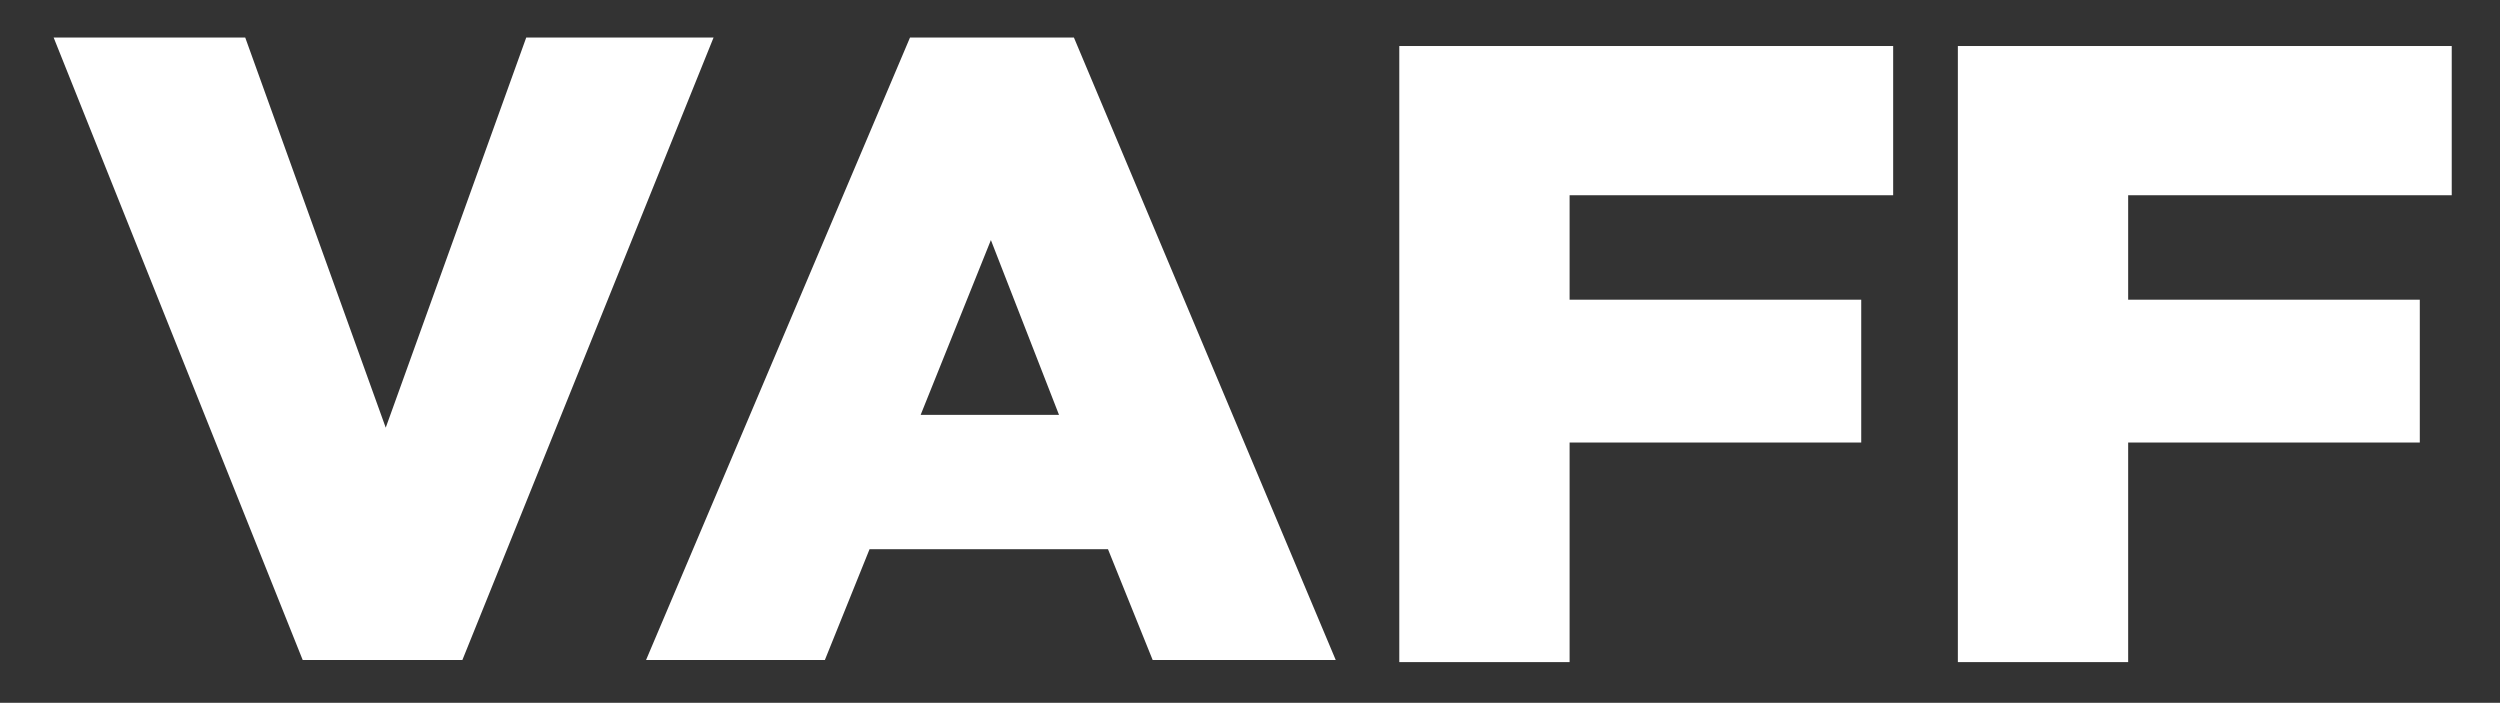
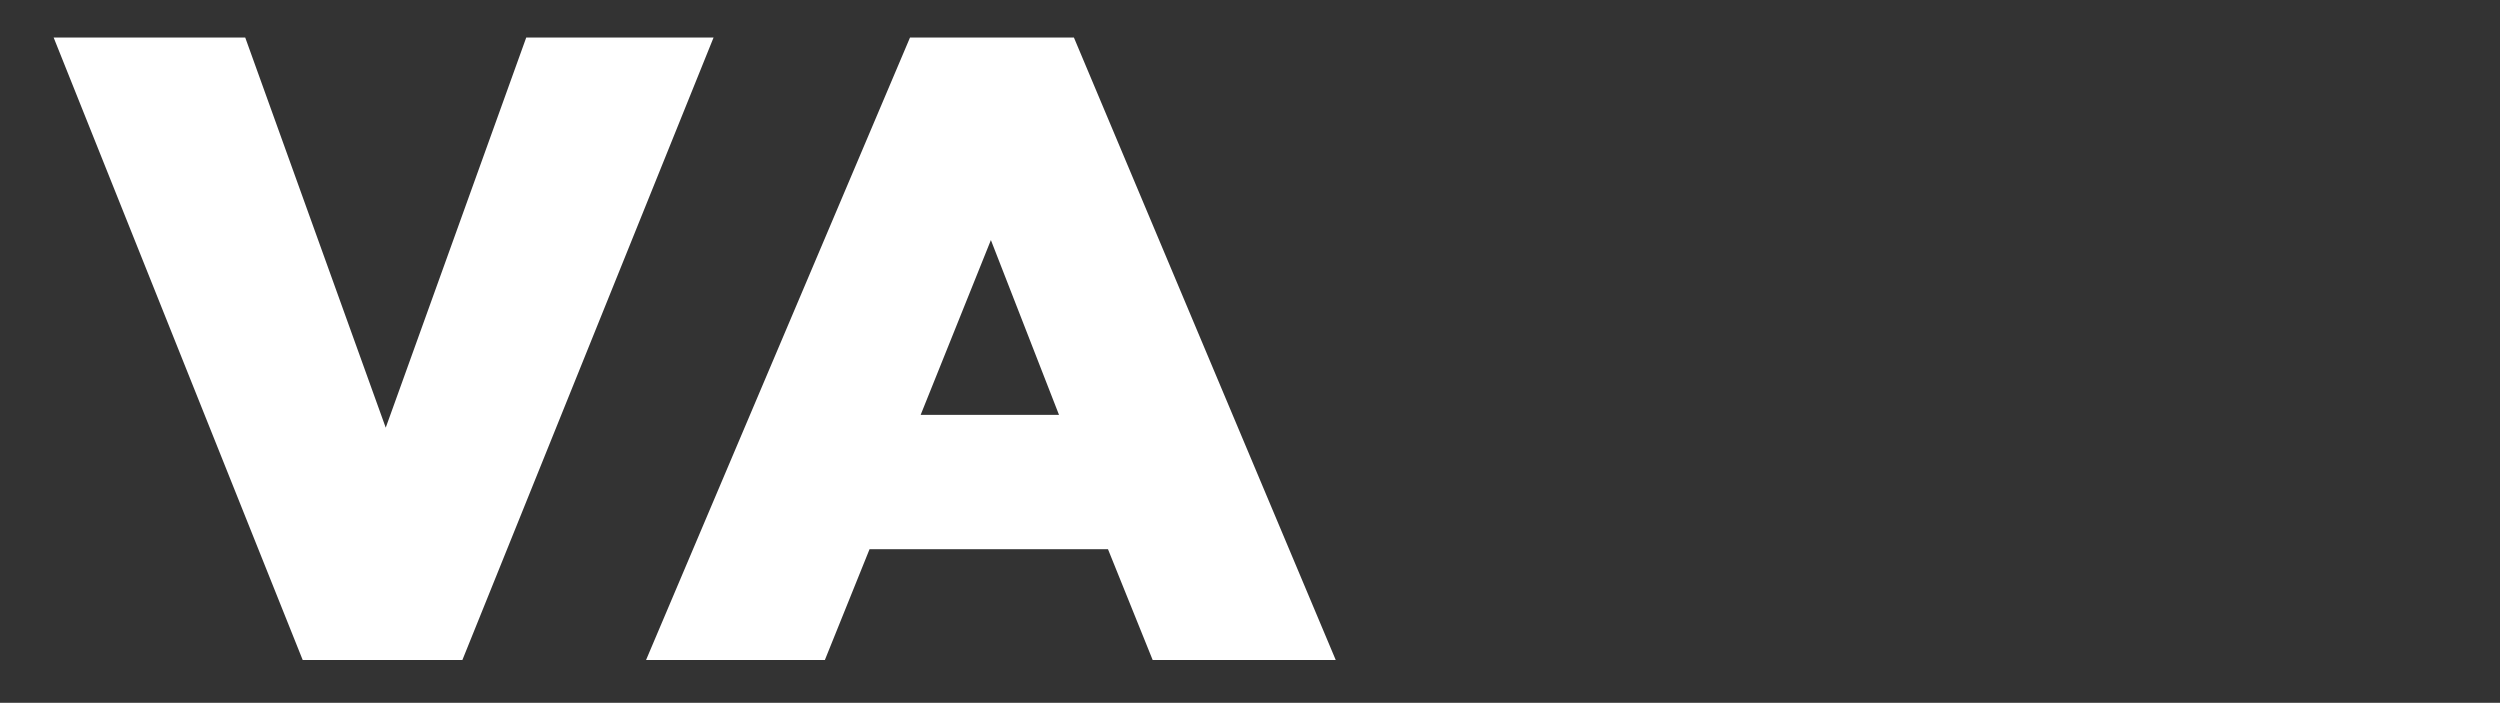
<svg xmlns="http://www.w3.org/2000/svg" width="466" height="131" viewBox="0 0 466 131" fill="none">
  <rect x="0" y="0" width="466" height="131" fill="#333333" stroke="none" />
  <path d="M10 7H45.712L71.9 79.717L98.089 7H133.007L86.185 123.03H56.425L10 7Z" fill="white" />
  <path d="M169.625 7H200.178L248.984 123.03H214.86L206.527 102.367H162.086L153.753 123.03H120.422L169.625 7ZM197.4 77.333L184.703 44.749L171.609 77.333H197.4Z" fill="white" />
-   <path d="M260.828 8.578H352.885V36.394H292.572V55.864H346.933V82.487H292.572V123.416H260.828V8.578Z" fill="white" />
-   <path d="M364.945 8.578H457.002V36.394H396.689V55.864H451.05V82.487H396.689V123.416H364.945V8.578Z" fill="white" />
</svg>